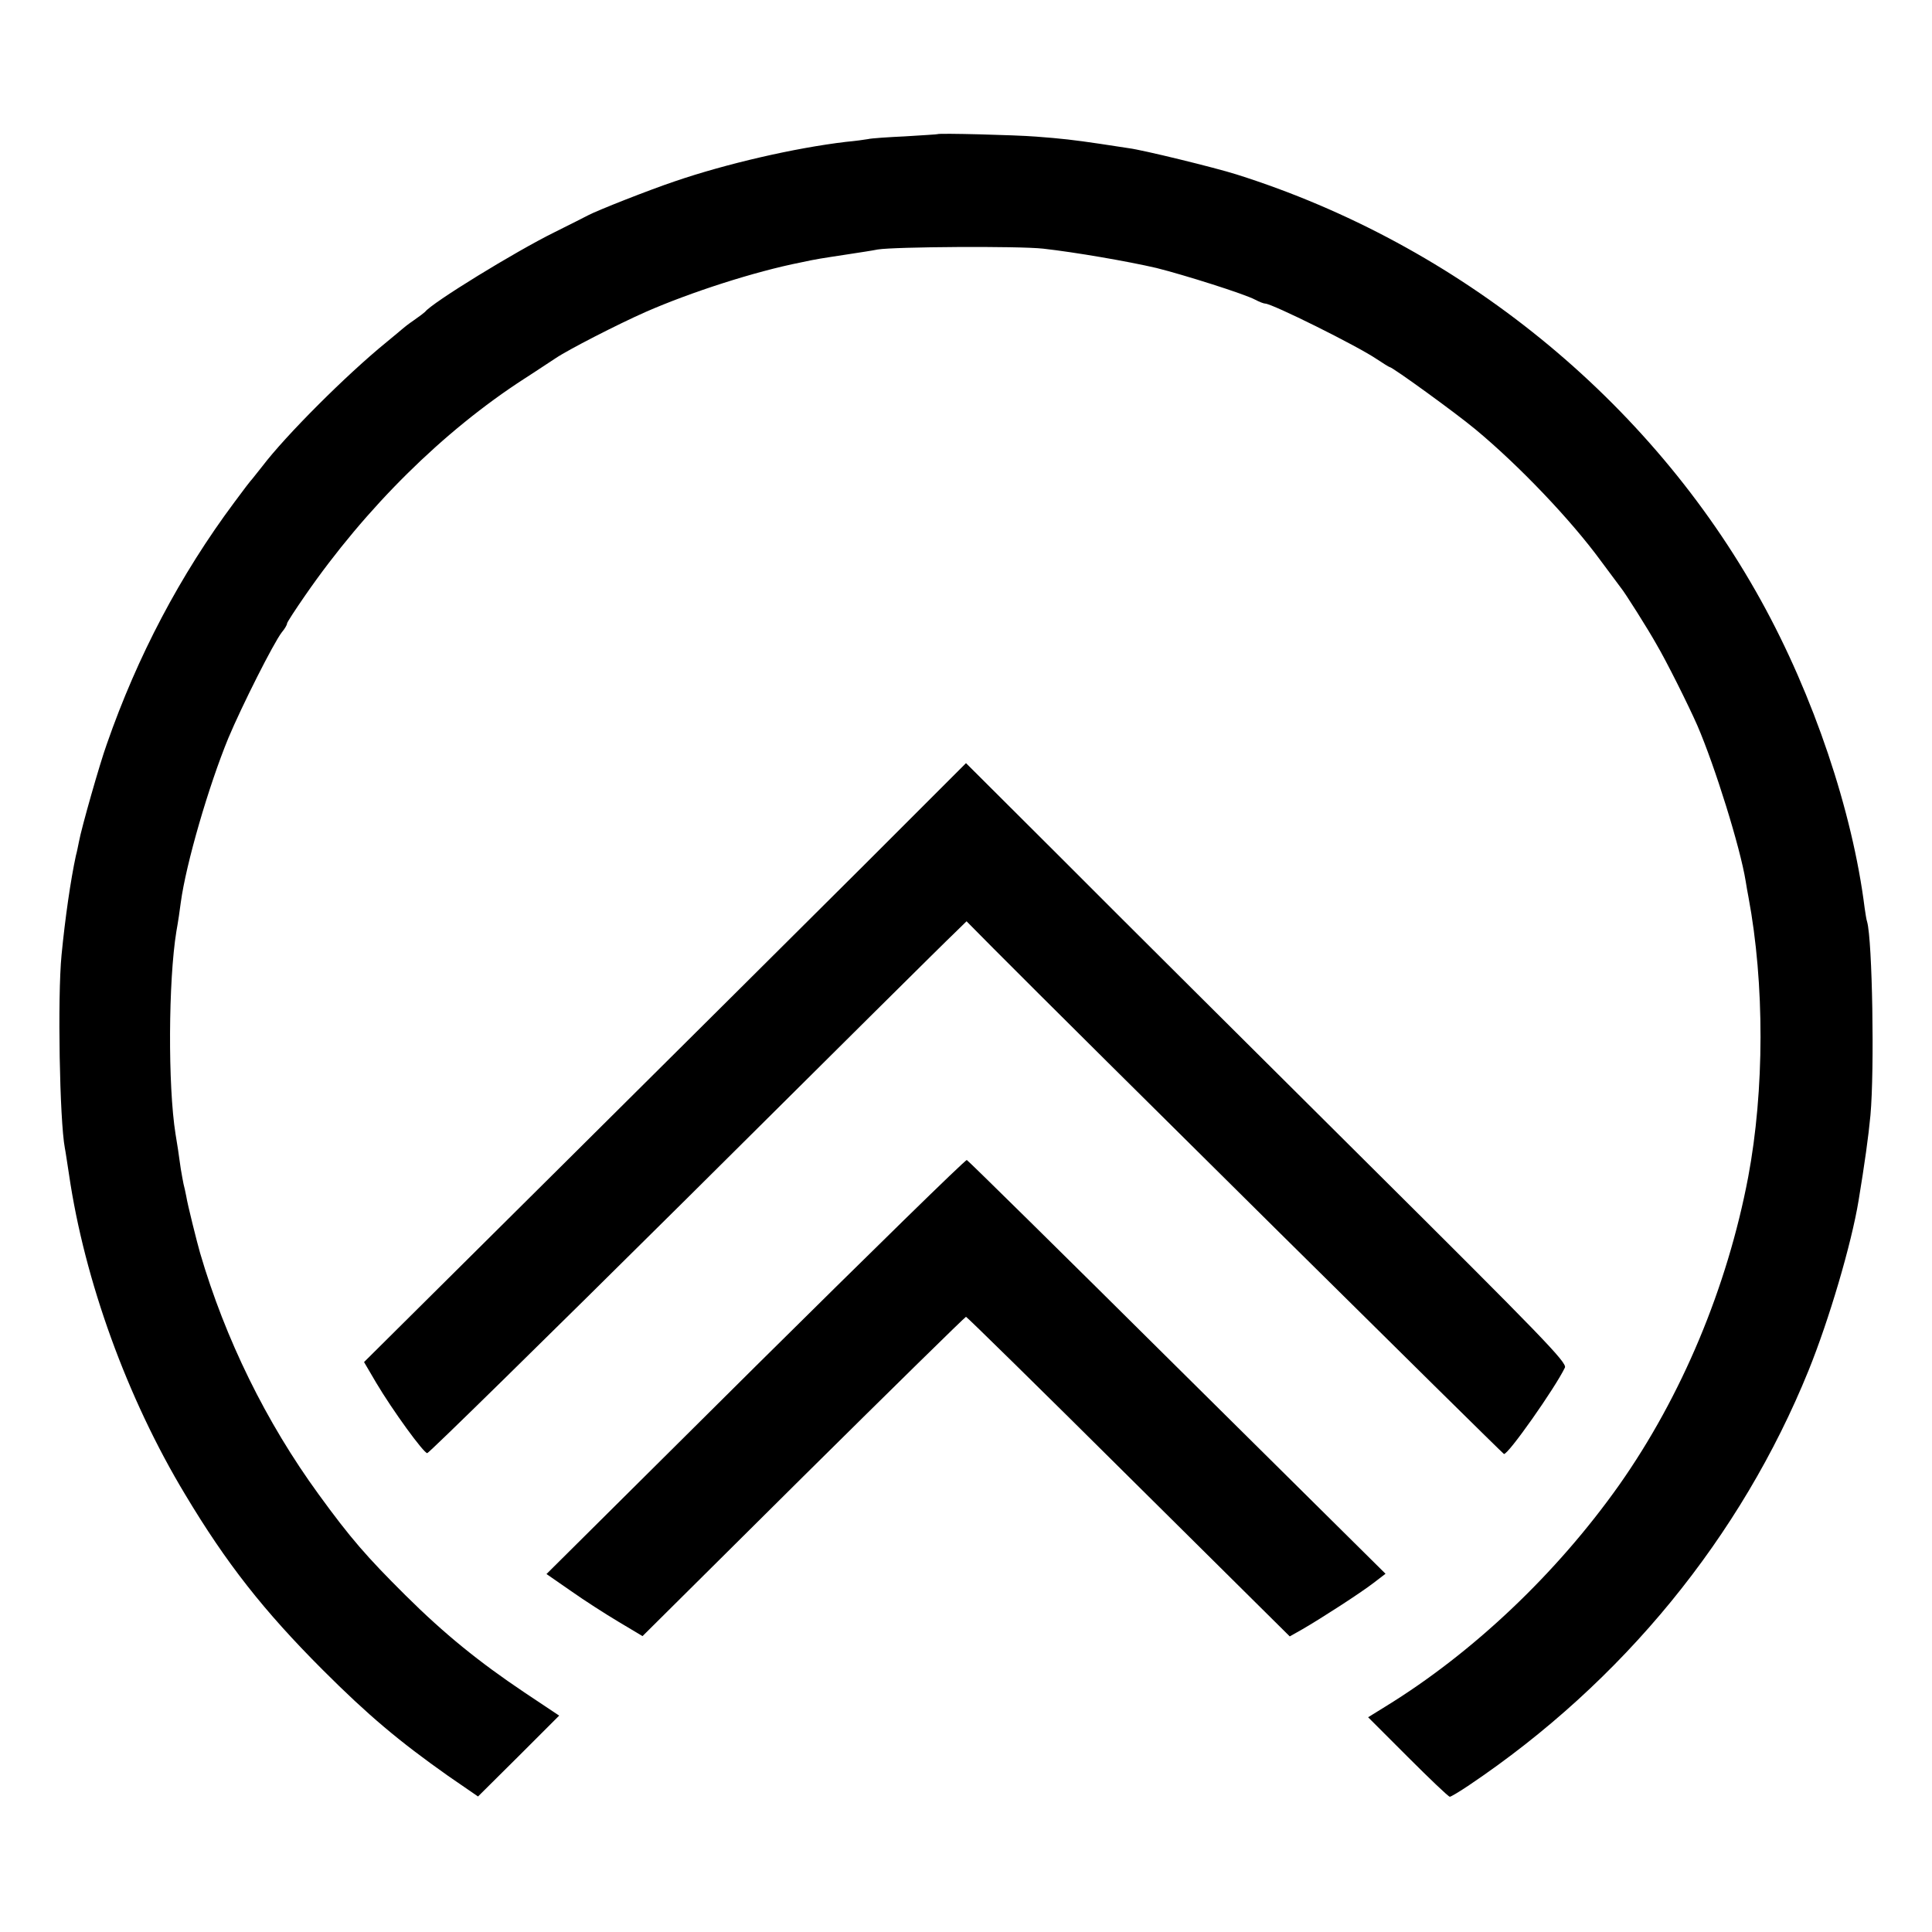
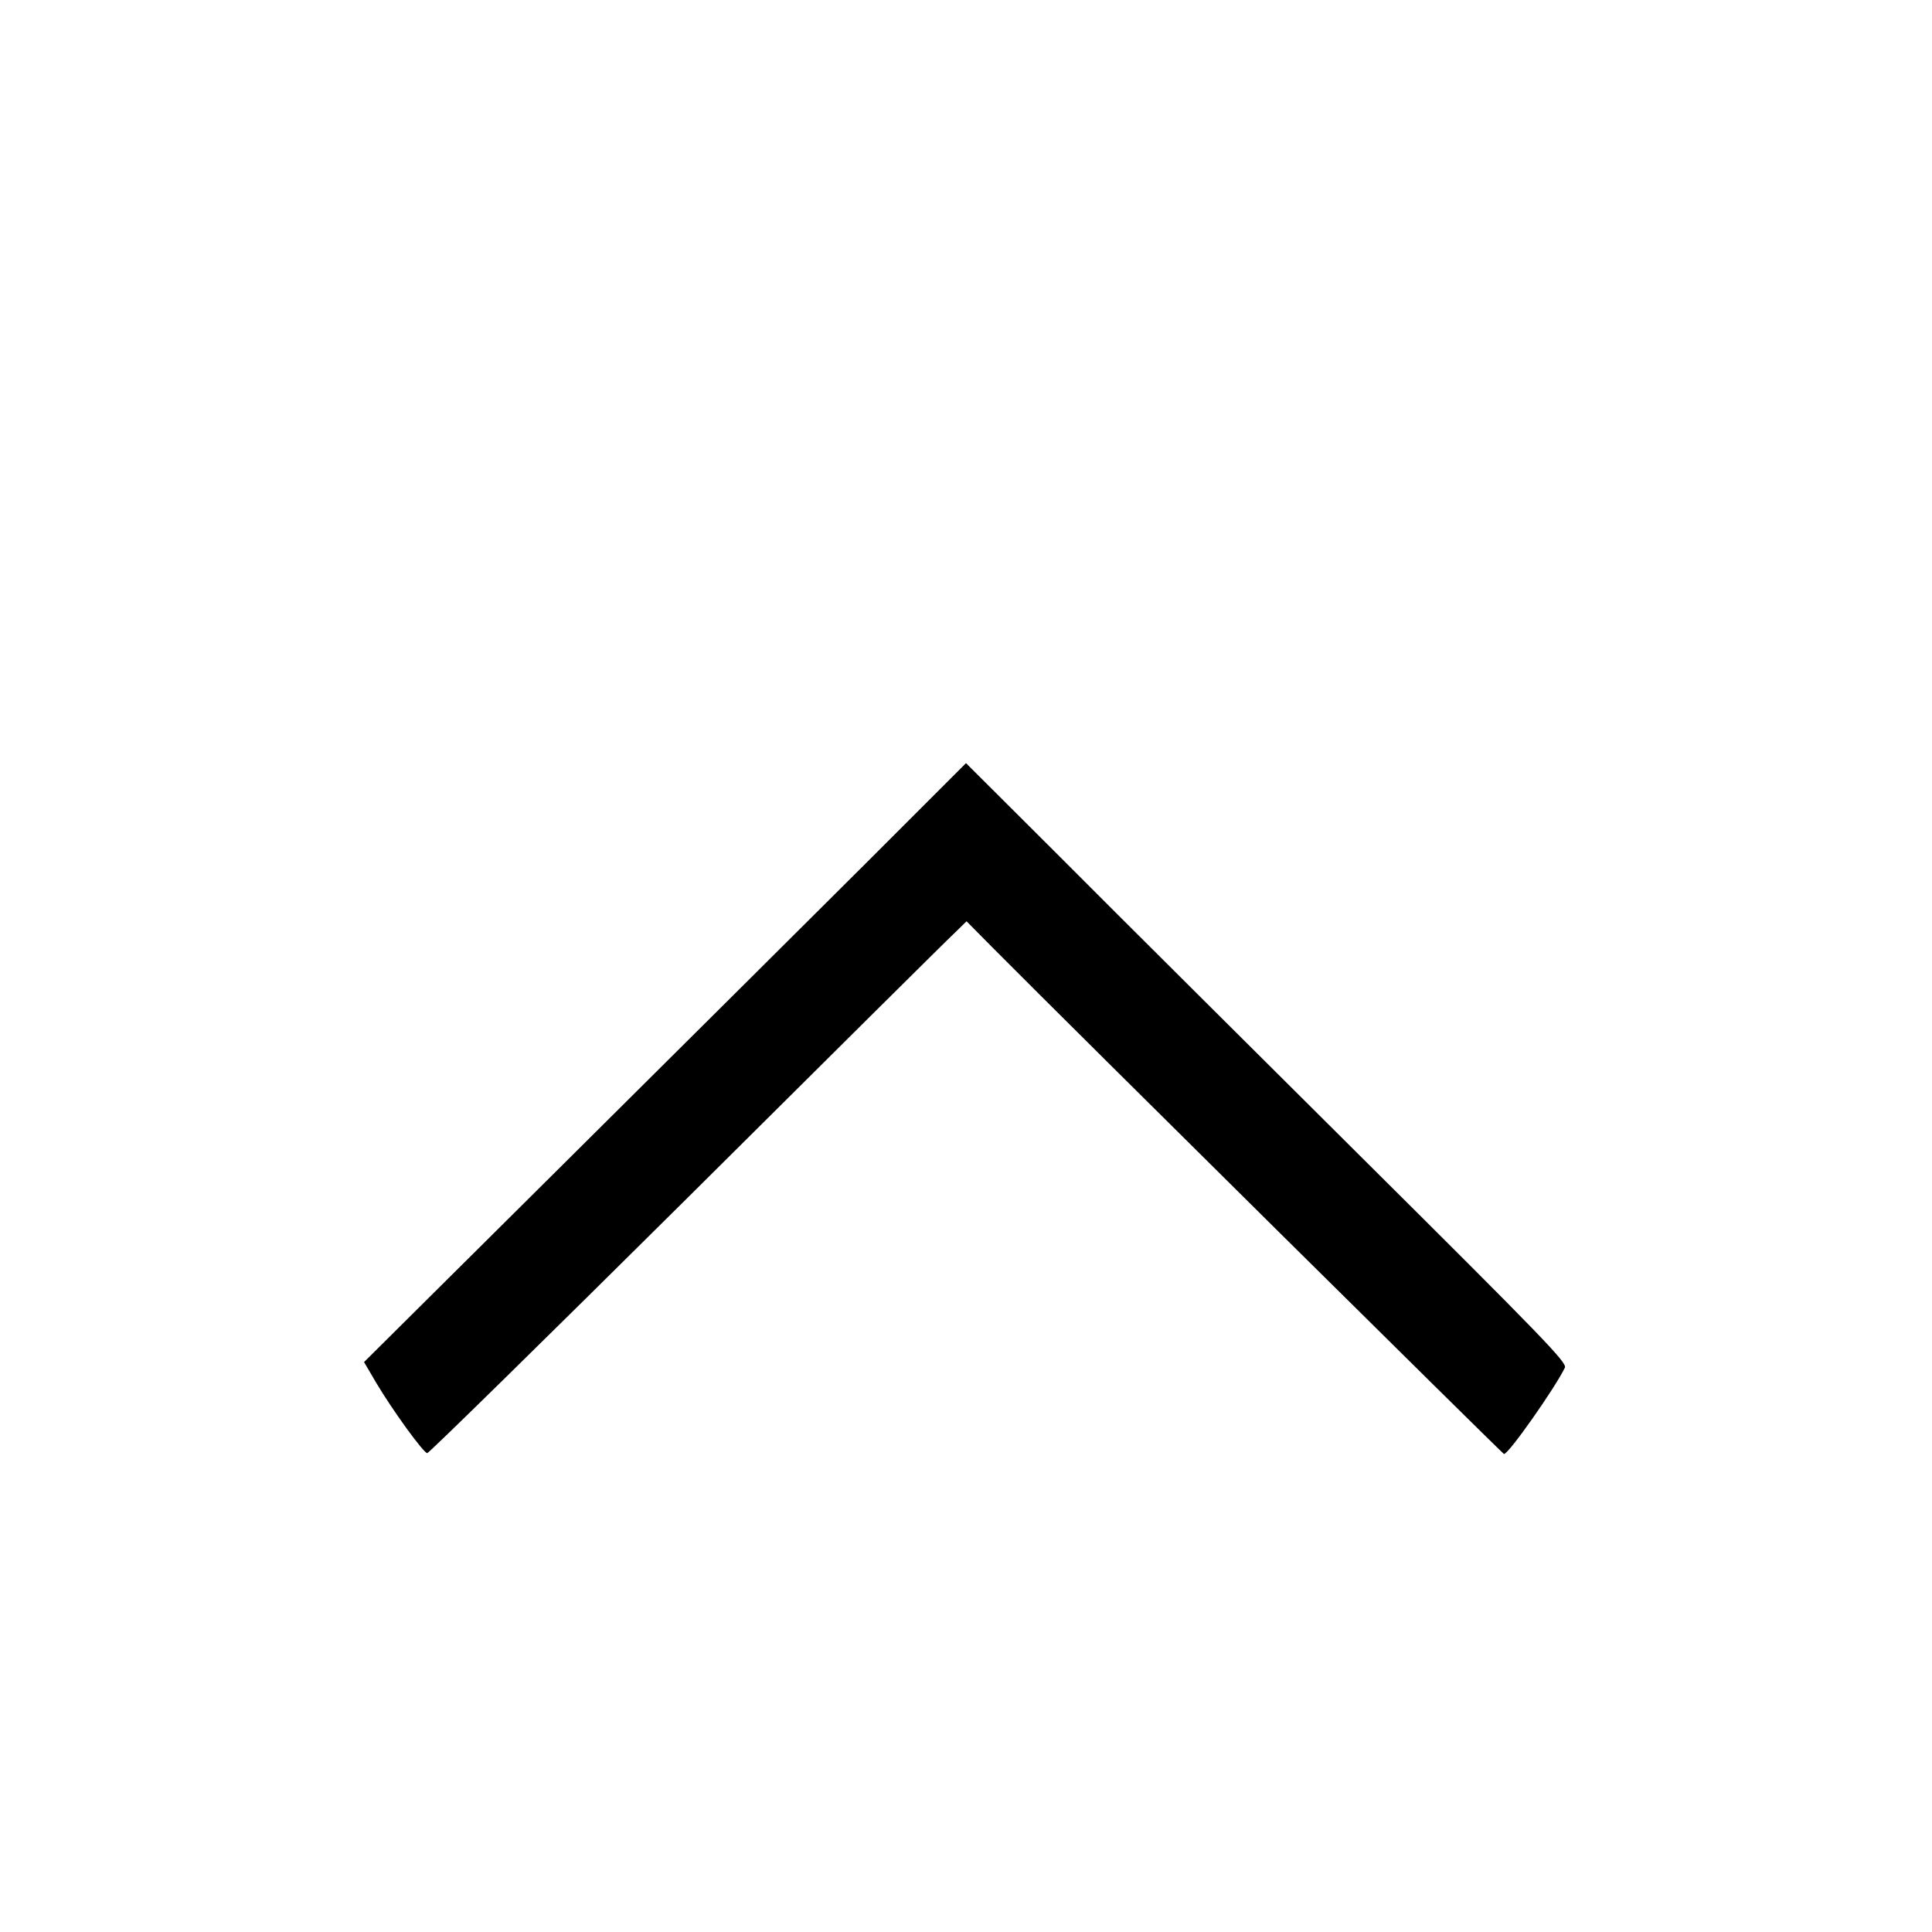
<svg xmlns="http://www.w3.org/2000/svg" version="1.0" width="700pt" height="700pt" viewBox="0 0 700 700" preserveAspectRatio="xMidYMid meet">
  <g transform="translate(0,700) scale(0.1,-0.1)" fill="#000000" stroke="none">
-     <path d="M3397 6514 c-1 -1 -54 -4 -117 -8 -63 -3 -124 -7 -135 -10 -11 -2 -47 -7 -80 -10 -185 -22 -433 -79 -620 -143 -95 -32 -280 -105 -314 -123 -9 -5 -63 -32 -121 -61 -144 -71 -445 -256 -470 -289 -3 -3 -21 -17 -40 -30 -19 -13 -37 -27 -40 -30 -3 -3 -30 -25 -60 -50 -145 -118 -365 -338 -450 -450 -14 -18 -30 -38 -35 -44 -6 -6 -36 -45 -66 -86 -196 -263 -351 -557 -462 -876 -25 -69 -92 -304 -101 -354 -3 -14 -7 -36 -11 -50 -19 -88 -39 -226 -52 -360 -15 -153 -7 -599 12 -700 2 -8 8 -51 15 -95 56 -384 211 -812 421 -1160 149 -249 285 -422 499 -636 164 -164 276 -258 453 -383 l109 -75 147 146 147 147 -126 84 c-164 110 -289 211 -431 352 -140 139 -200 208 -314 365 -191 262 -339 564 -430 875 -11 38 -46 178 -50 205 -3 17 -8 37 -10 45 -2 8 -6 33 -10 55 -3 22 -8 54 -10 70 -3 17 -7 42 -9 56 -28 175 -26 556 3 734 6 33 13 80 16 105 19 141 101 422 172 595 50 119 164 345 194 384 11 13 19 27 19 32 0 4 30 50 66 102 220 318 500 595 794 785 47 30 97 64 113 74 44 30 225 123 327 168 162 71 394 146 561 179 60 13 70 14 174 30 39 6 86 13 105 17 61 10 511 13 600 3 116 -13 307 -46 410 -70 100 -25 319 -94 358 -115 15 -8 31 -14 36 -14 25 0 333 -153 404 -201 24 -16 45 -29 47 -29 10 0 239 -166 310 -225 158 -131 346 -328 455 -477 34 -46 67 -90 73 -98 13 -15 99 -151 129 -205 35 -59 116 -221 148 -294 63 -146 155 -440 175 -564 3 -18 7 -43 10 -57 59 -315 58 -701 -1 -1015 -76 -400 -241 -794 -467 -1115 -227 -321 -531 -609 -847 -803 l-63 -39 144 -144 c79 -79 147 -144 152 -144 4 0 36 19 70 42 556 374 985 899 1230 1503 74 183 155 457 181 615 22 133 36 234 43 309 15 165 7 634 -12 701 -3 8 -6 31 -9 50 -44 351 -185 770 -376 1115 -402 727 -1095 1289 -1900 1543 -79 25 -341 89 -390 95 -19 3 -66 10 -105 16 -95 14 -138 19 -231 26 -76 6 -352 13 -357 9z" />
    <path d="M3133 3868 c-203 -202 -693 -690 -1091 -1085 l-723 -718 44 -75 c60 -101 172 -255 185 -255 6 0 428 414 938 920 509 506 946 940 971 963 l45 44 98 -99 c293 -295 1842 -1828 1849 -1831 14 -5 186 240 221 313 8 18 -81 110 -728 753 -405 403 -896 891 -1089 1085 l-353 352 -367 -367z" />
-     <path d="M2737 2049 l-757 -752 88 -61 c48 -34 126 -84 173 -112 l87 -52 583 579 c321 318 586 578 589 578 3 0 268 -260 589 -579 l584 -579 46 26 c69 40 210 131 258 168 l43 33 -755 748 c-415 412 -758 750 -762 751 -5 2 -349 -335 -766 -748z" />
  </g>
</svg>